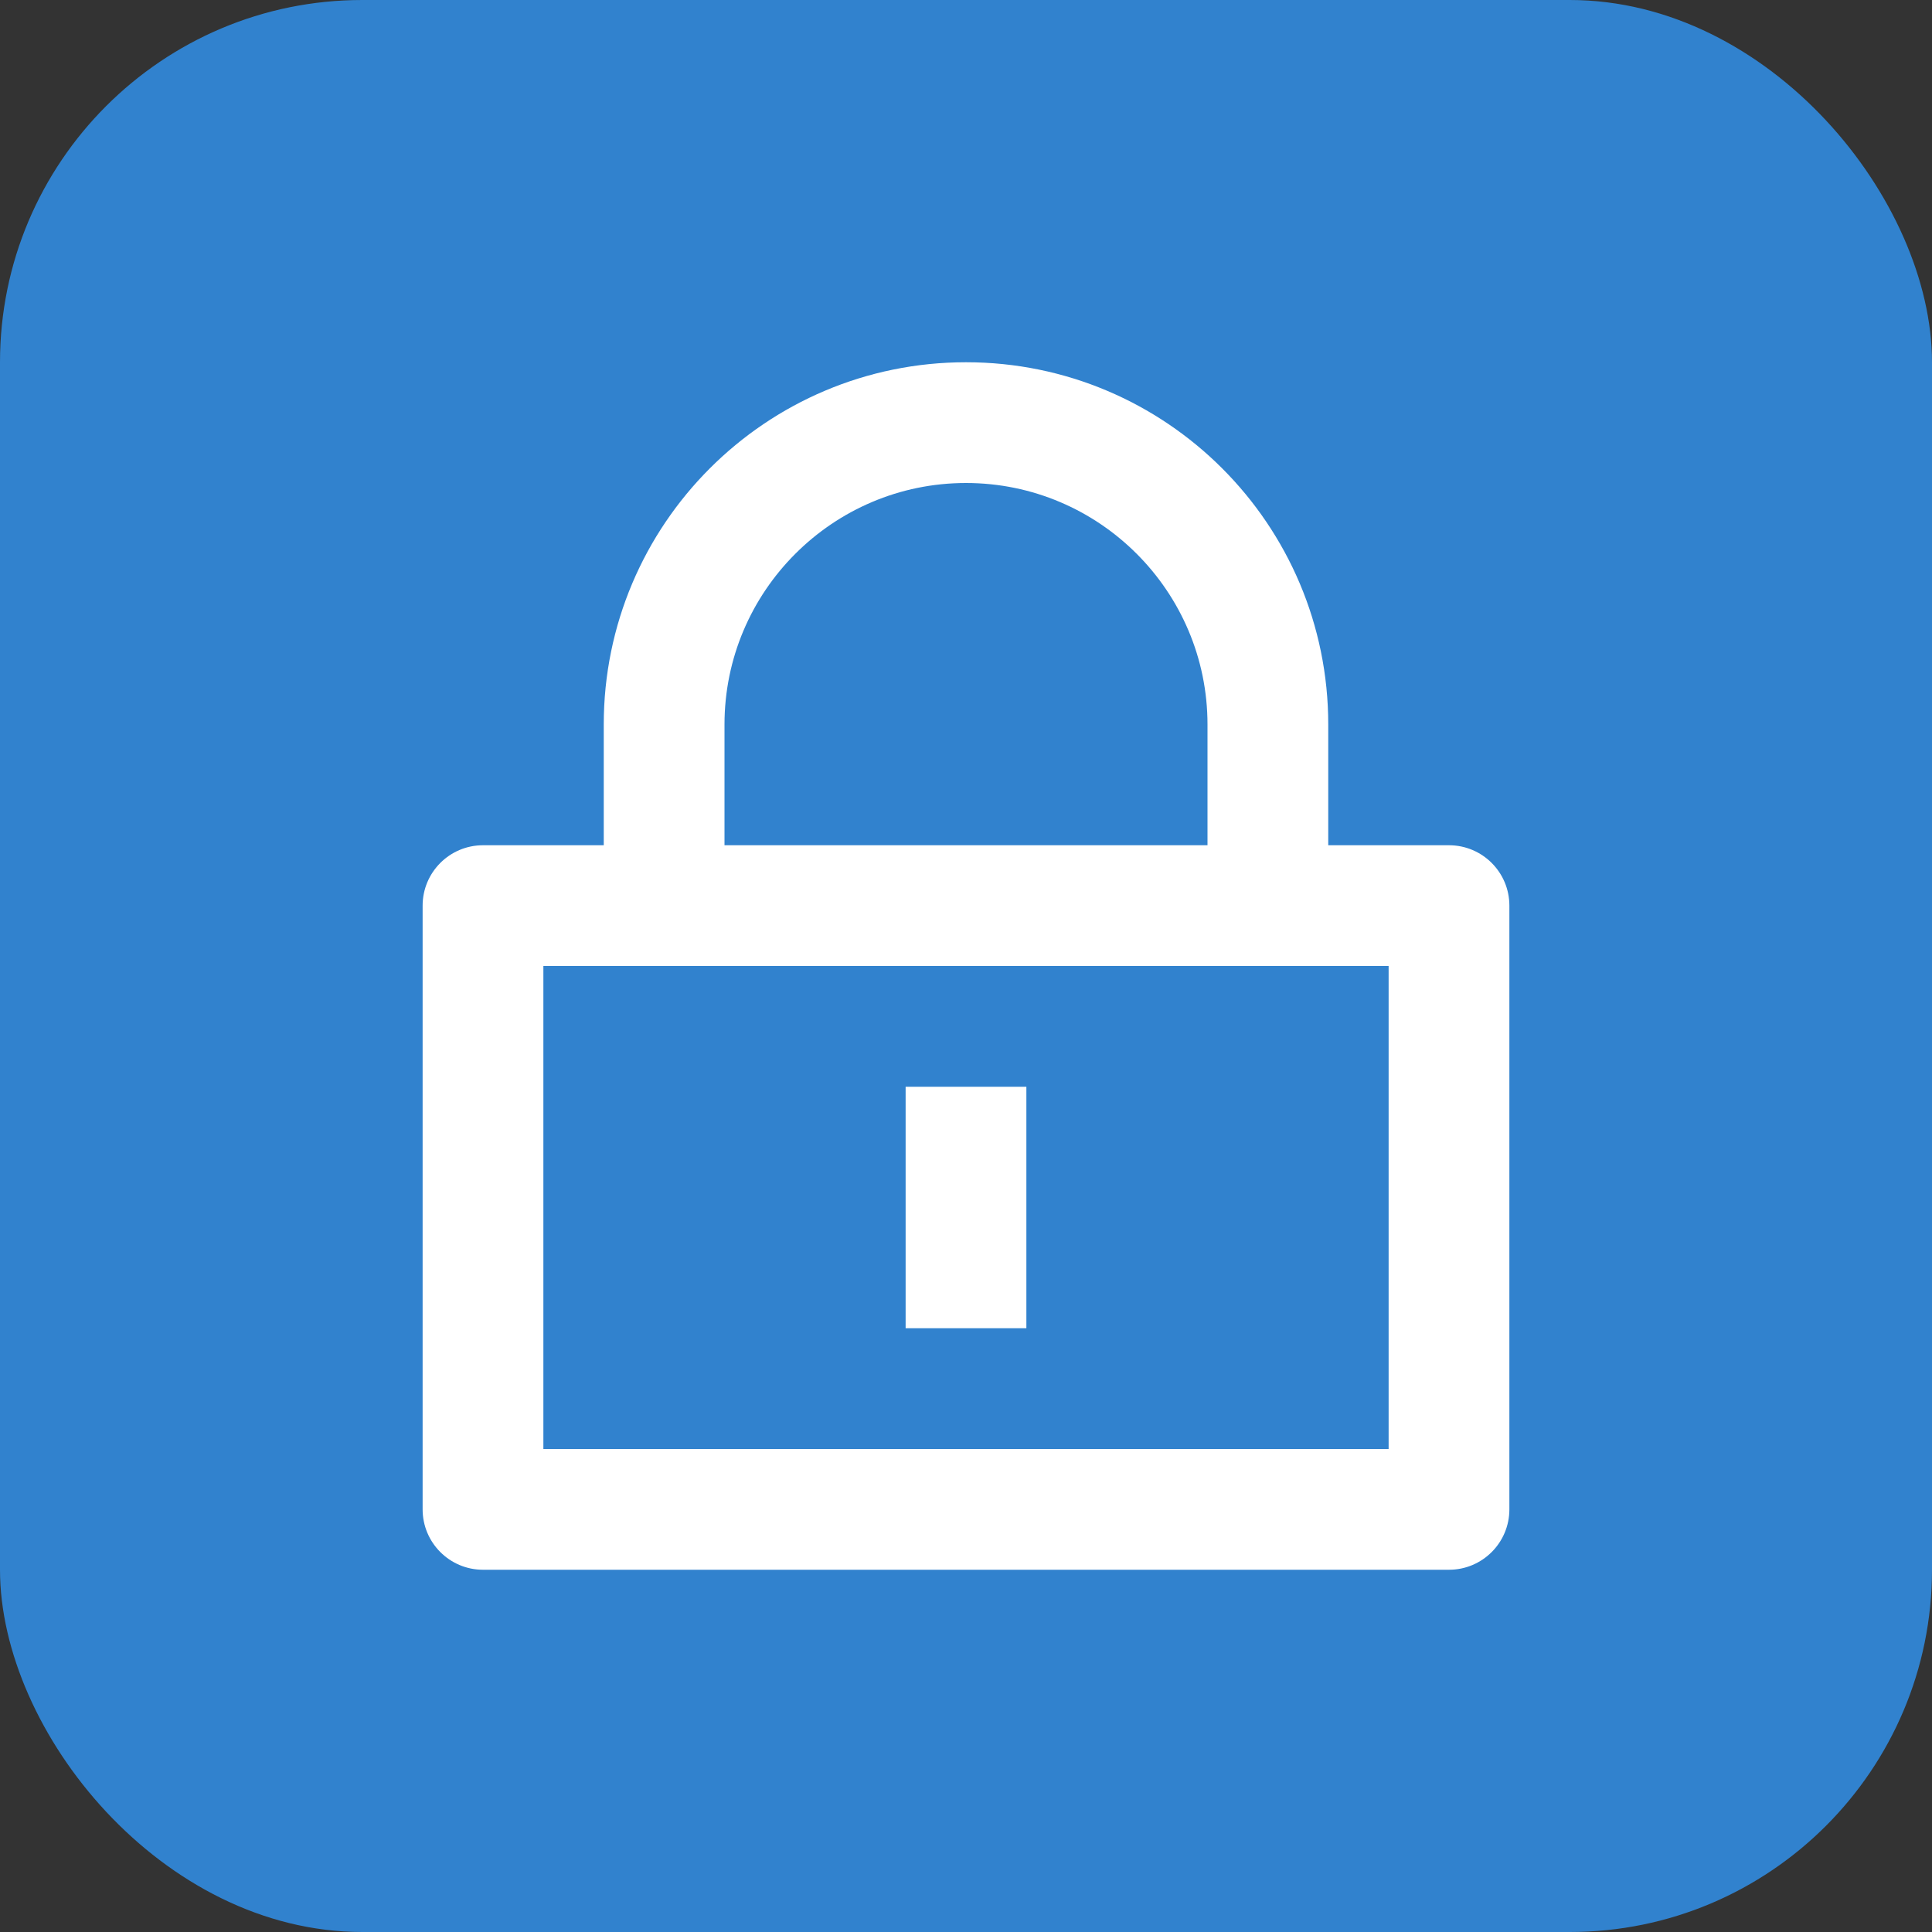
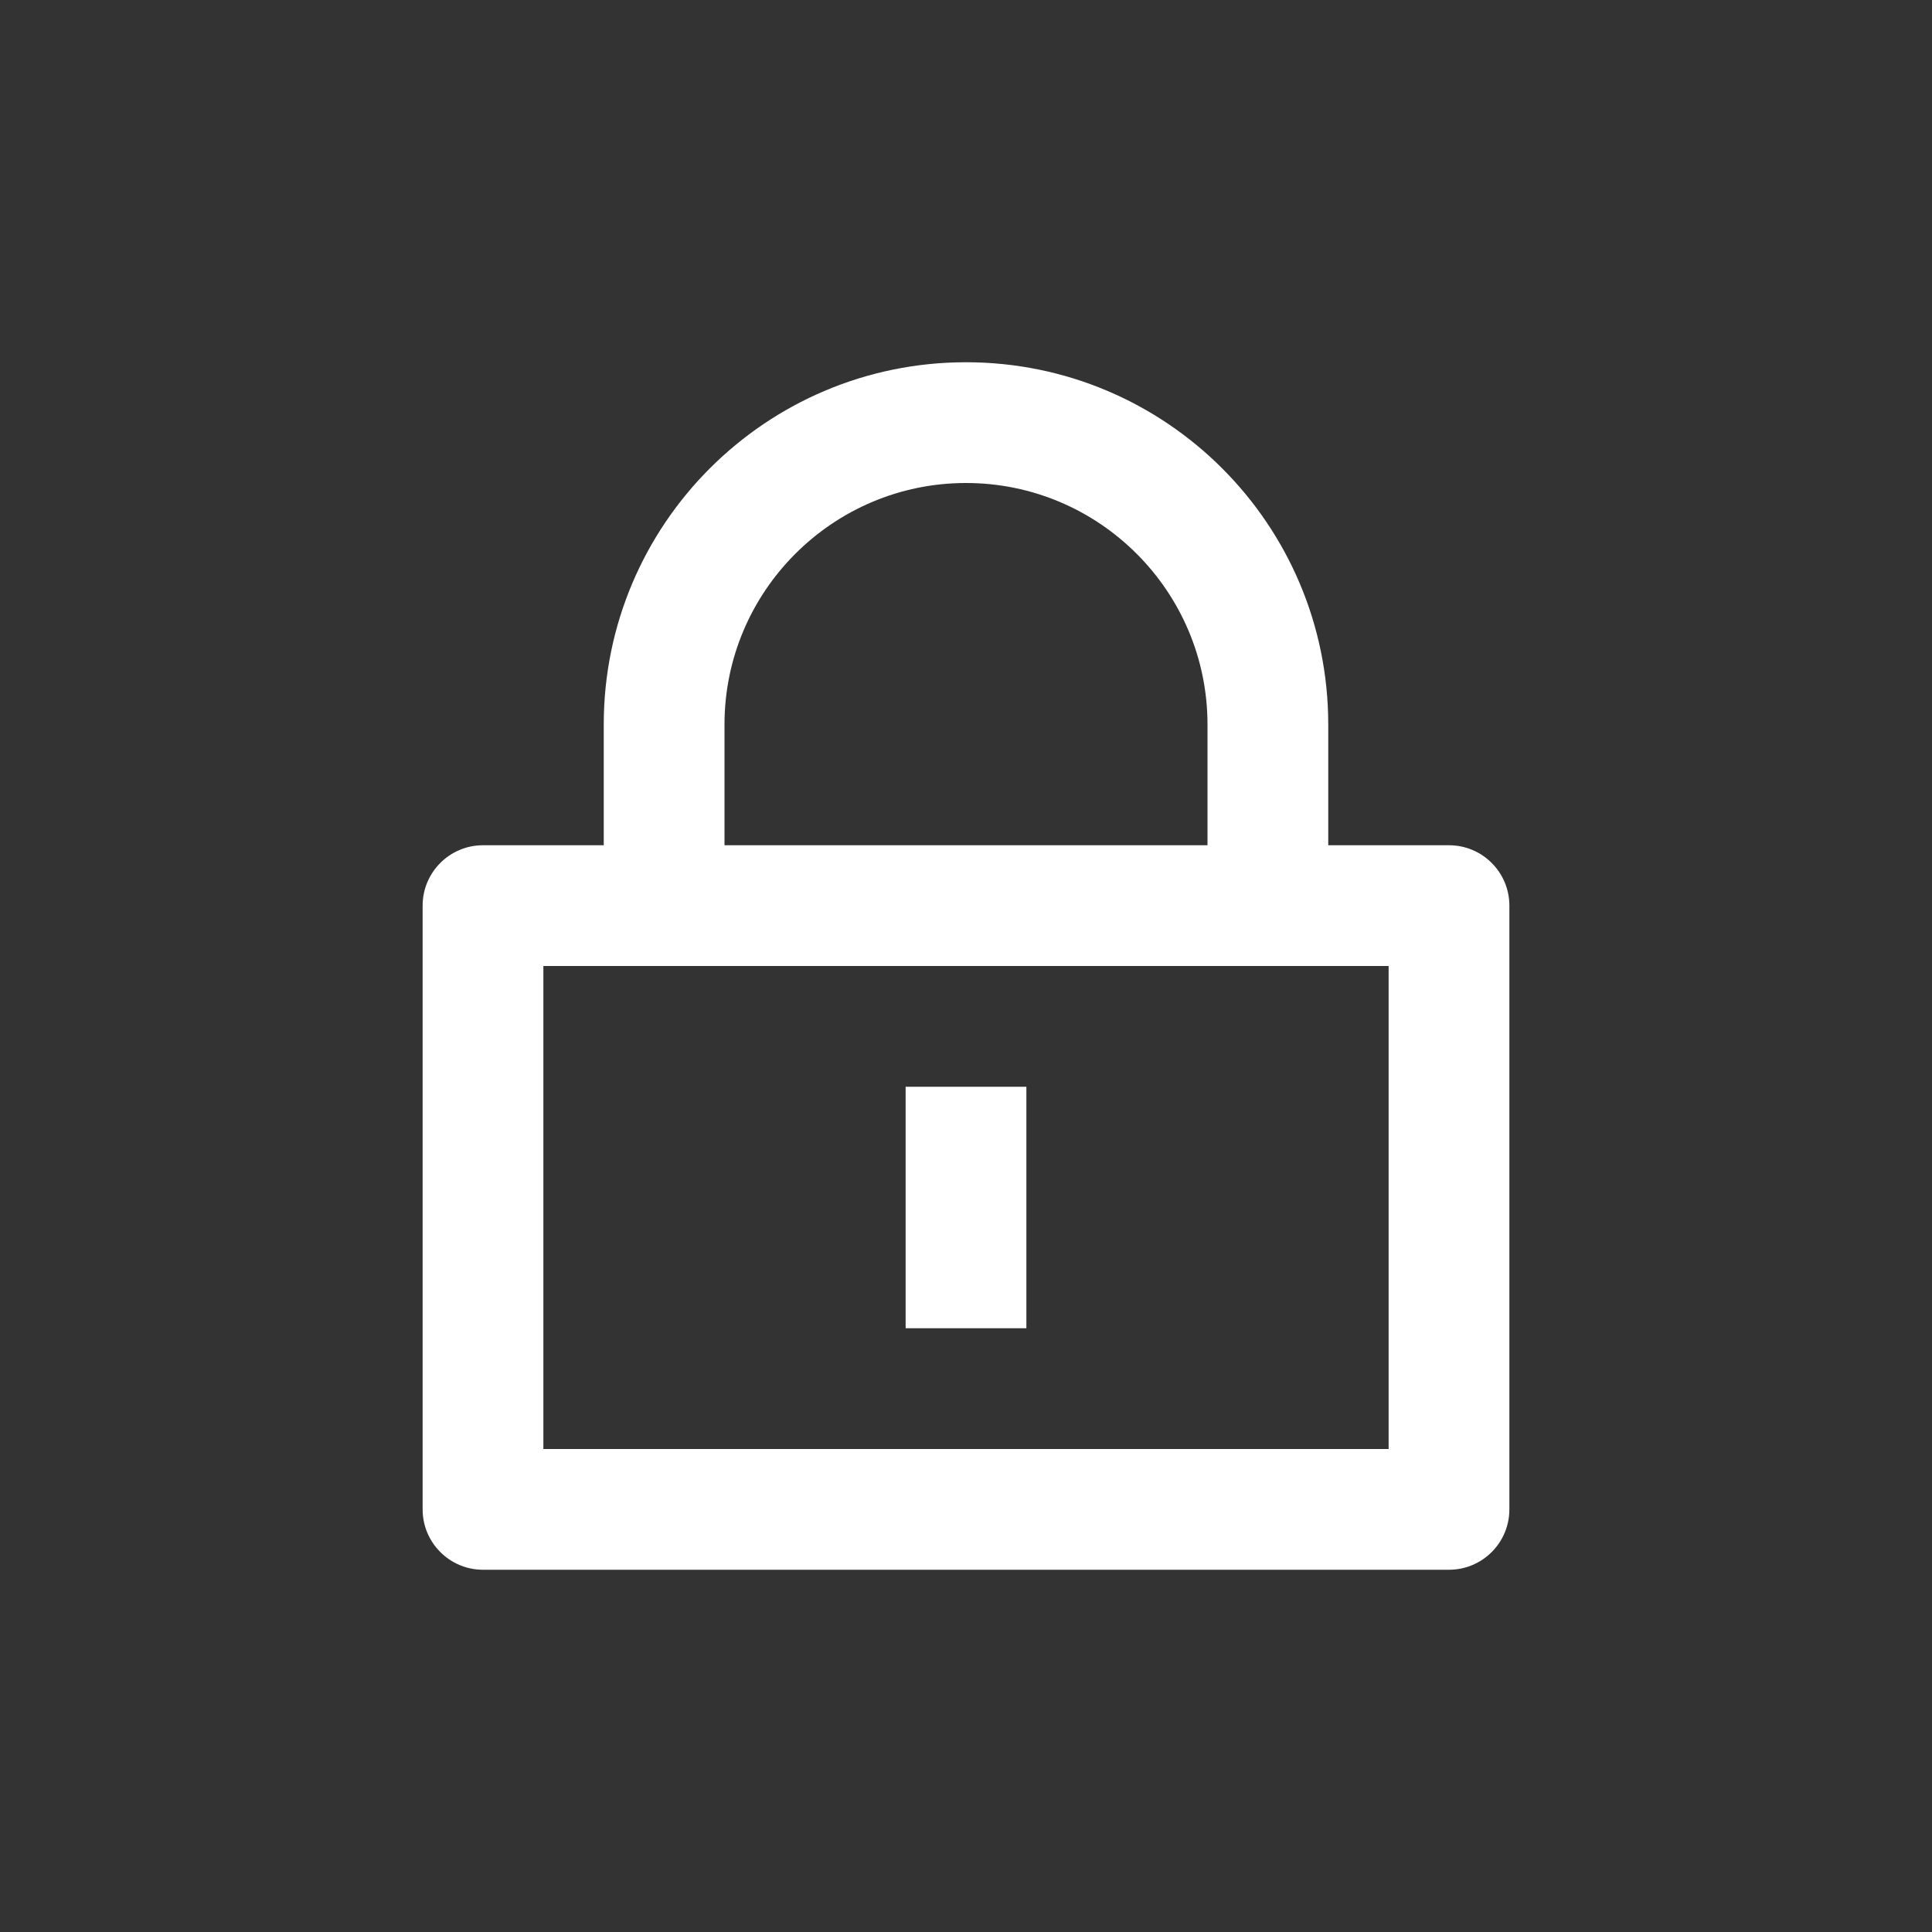
<svg xmlns="http://www.w3.org/2000/svg" width="32" height="32" viewBox="0 0 32 32" fill="none">
  <rect x="0" y="0" width="32" height="32" fill="#333333" stroke="none" />
-   <rect width="32" height="32" rx="6" fill="#3182CE" />
  <path d="M16 6C12.686 6 10 8.686 10 12V14H8C7.448 14 7 14.448 7 15V25C7 25.552 7.448 26 8 26H24C24.552 26 25 25.552 25 25V15C25 14.448 24.552 14 24 14H22V12C22 8.686 19.314 6 16 6ZM16 8C18.206 8 20 9.794 20 12V14H12V12C12 9.794 13.794 8 16 8ZM9 16H23V24H9V16ZM15 18V22H17V18H15Z" fill="white" />
</svg>